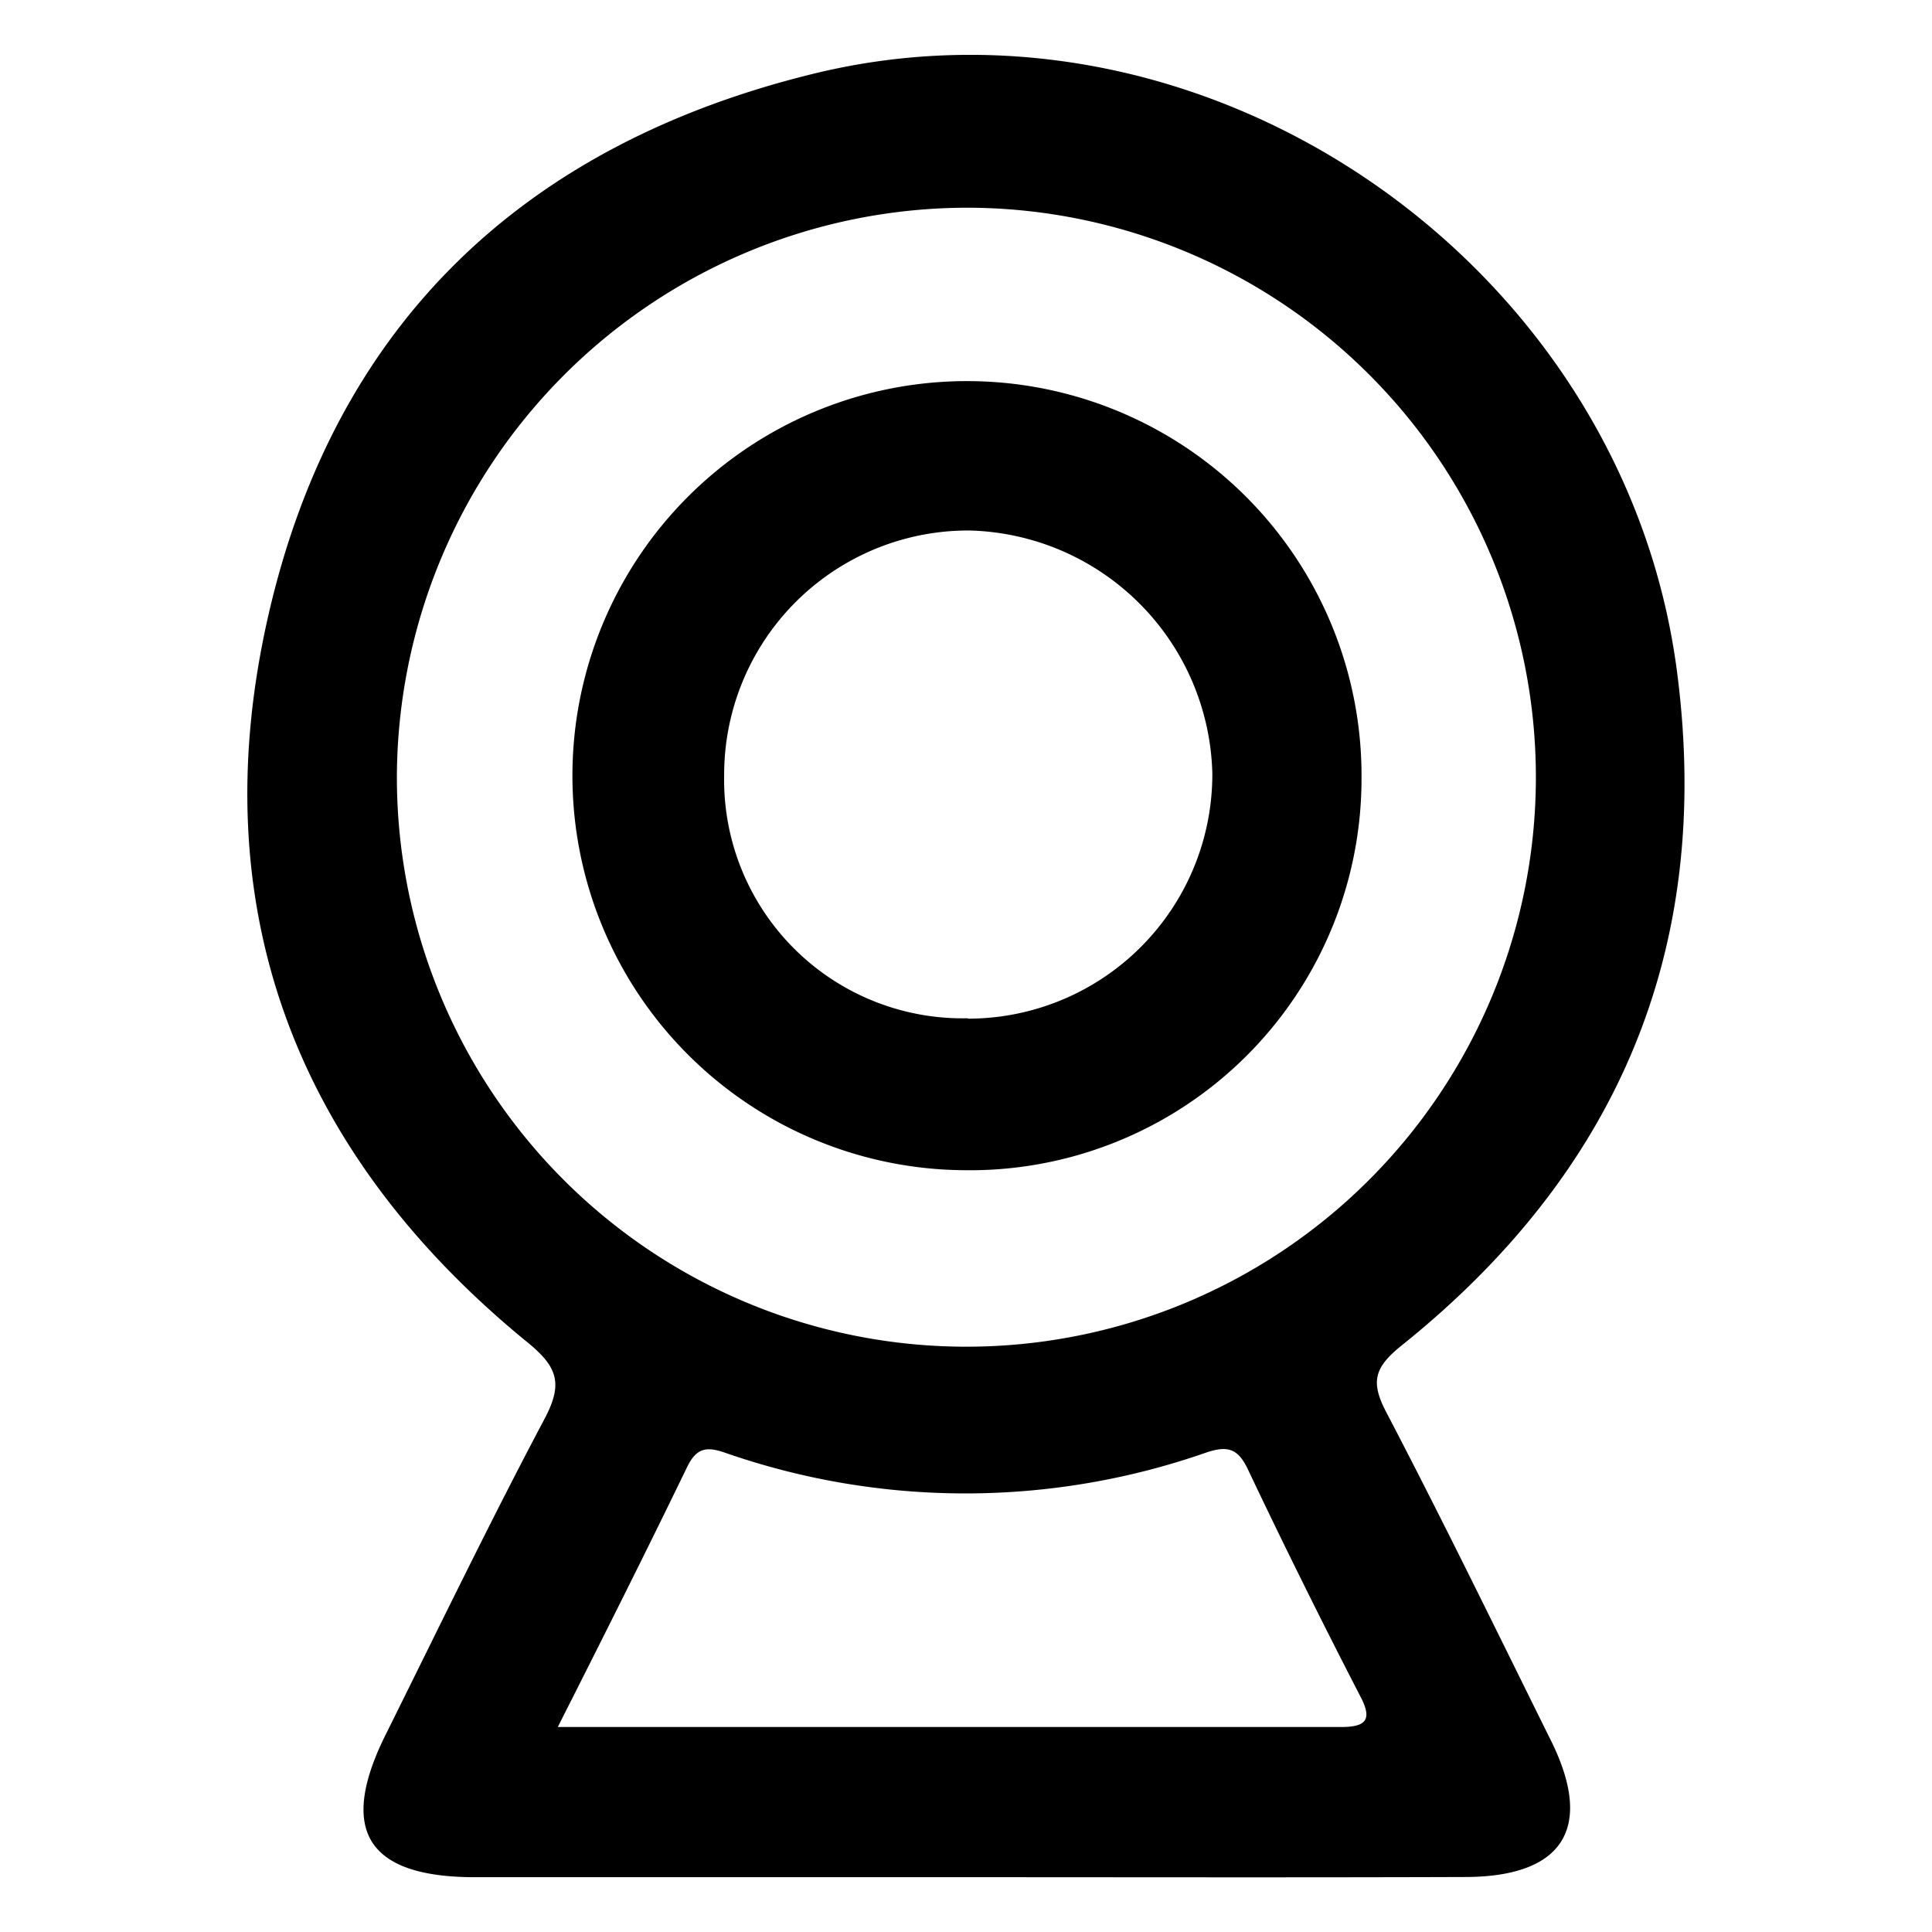
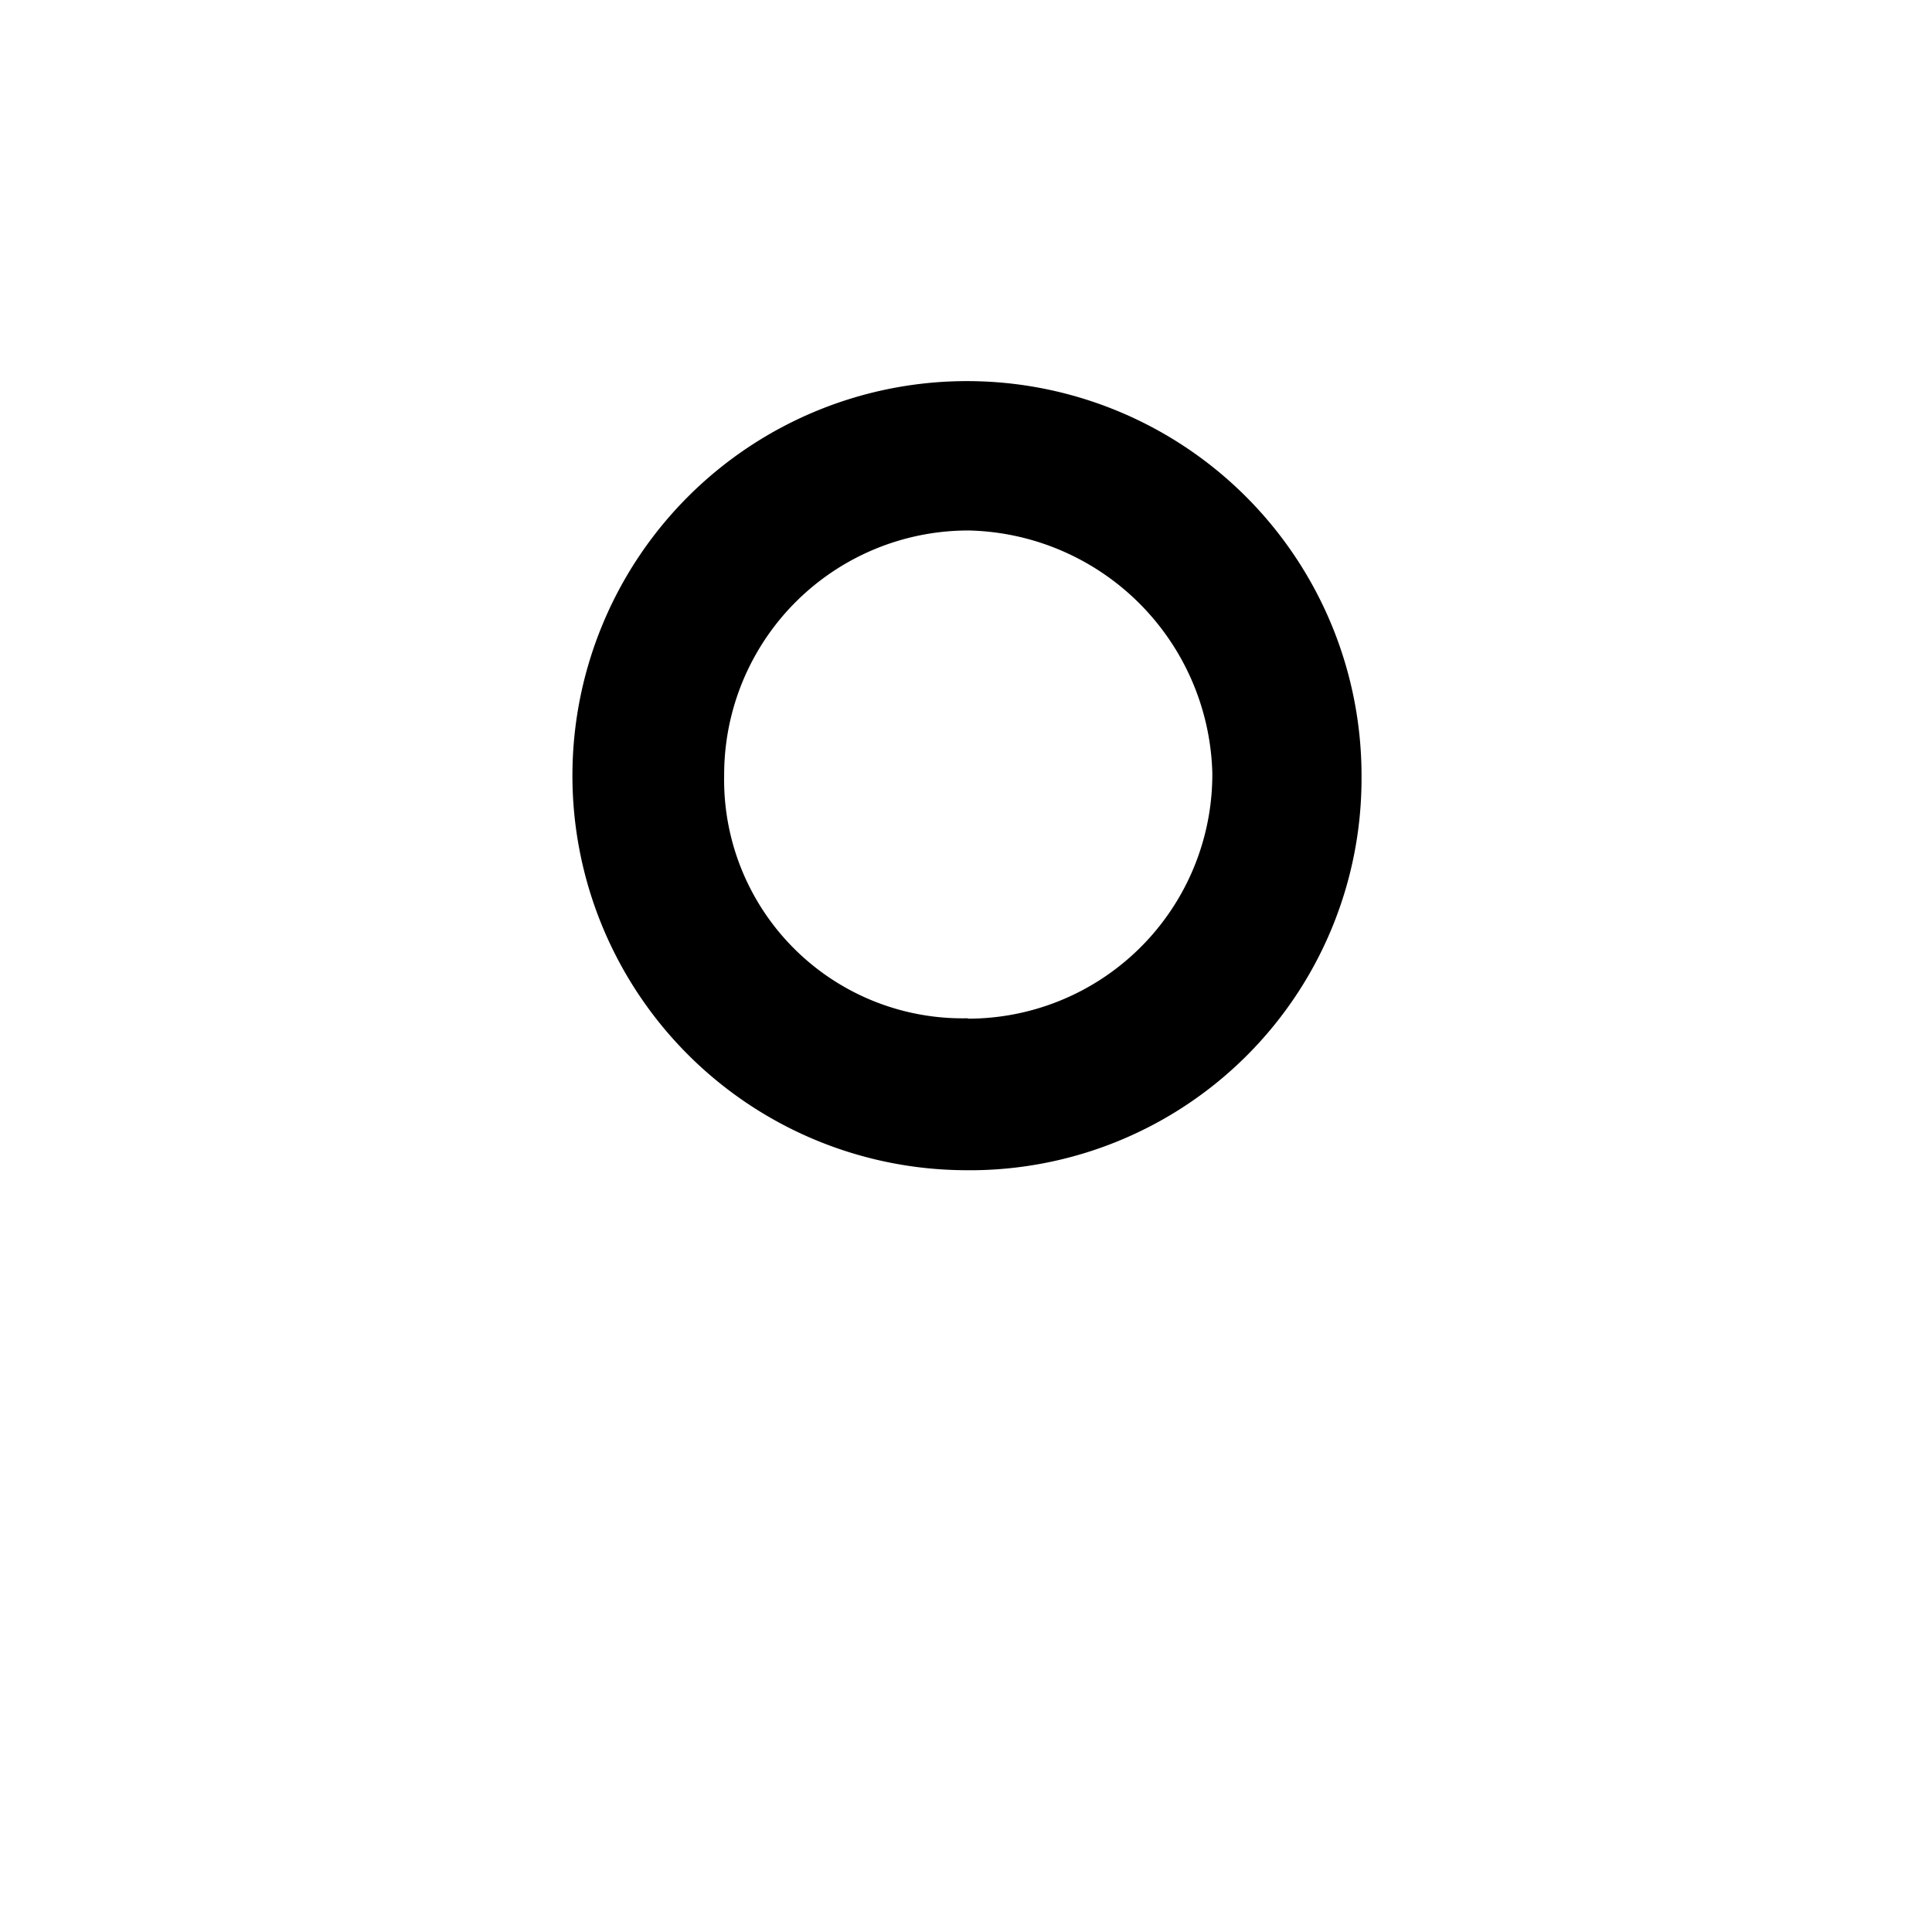
<svg xmlns="http://www.w3.org/2000/svg" viewBox="0 0 99.06 99.06">
  <defs>
    <style>.cls-1{fill:none;}</style>
  </defs>
  <g id="Layer_2" data-name="Layer 2">
    <g id="Layer_1-2" data-name="Layer 1">
-       <rect class="cls-1" width="99.06" height="99.06" />
-       <path d="M49.57,96.25q-12.62,0-25.22,0c-5.52,0-7-2.39-4.61-7.24,2.7-5.43,5.34-10.9,8.18-16.26.95-1.79.69-2.65-.87-3.92C15.13,59.1,10.34,46.5,13.76,31.55S26.86,7.44,41.63,3.8C62-1.24,83.35,13.62,86,34.55,87.82,48.72,82.9,60.15,71.85,69c-1.39,1.12-1.59,1.86-.76,3.43C74,78,76.74,83.63,79.52,89.24c2.22,4.47.66,7-4.42,7C66.59,96.27,58.08,96.25,49.57,96.25Zm.1-85.6A29.28,29.28,0,0,0,20.35,39.73,29.2,29.2,0,1,0,49.67,10.65ZM28.6,88.55c13.72,0,26.93,0,40.14,0,1.26,0,1.67-.33,1-1.59q-3-5.81-5.78-11.67c-.49-1-1-1.19-2.12-.81a37.43,37.43,0,0,1-24.68,0c-.93-.32-1.44-.24-1.91.7C33.16,79.5,31,83.8,28.6,88.55Z" />
      <path d="M49.41,60a20.23,20.23,0,1,1,20.4-20.11A20.08,20.08,0,0,1,49.41,60Zm.22-7.77A12.53,12.53,0,0,0,62.16,39.64,12.78,12.78,0,0,0,49.69,27.2,12.52,12.52,0,0,0,37.13,39.74,12.23,12.23,0,0,0,49.63,52.21Z" />
    </g>
  </g>
</svg>